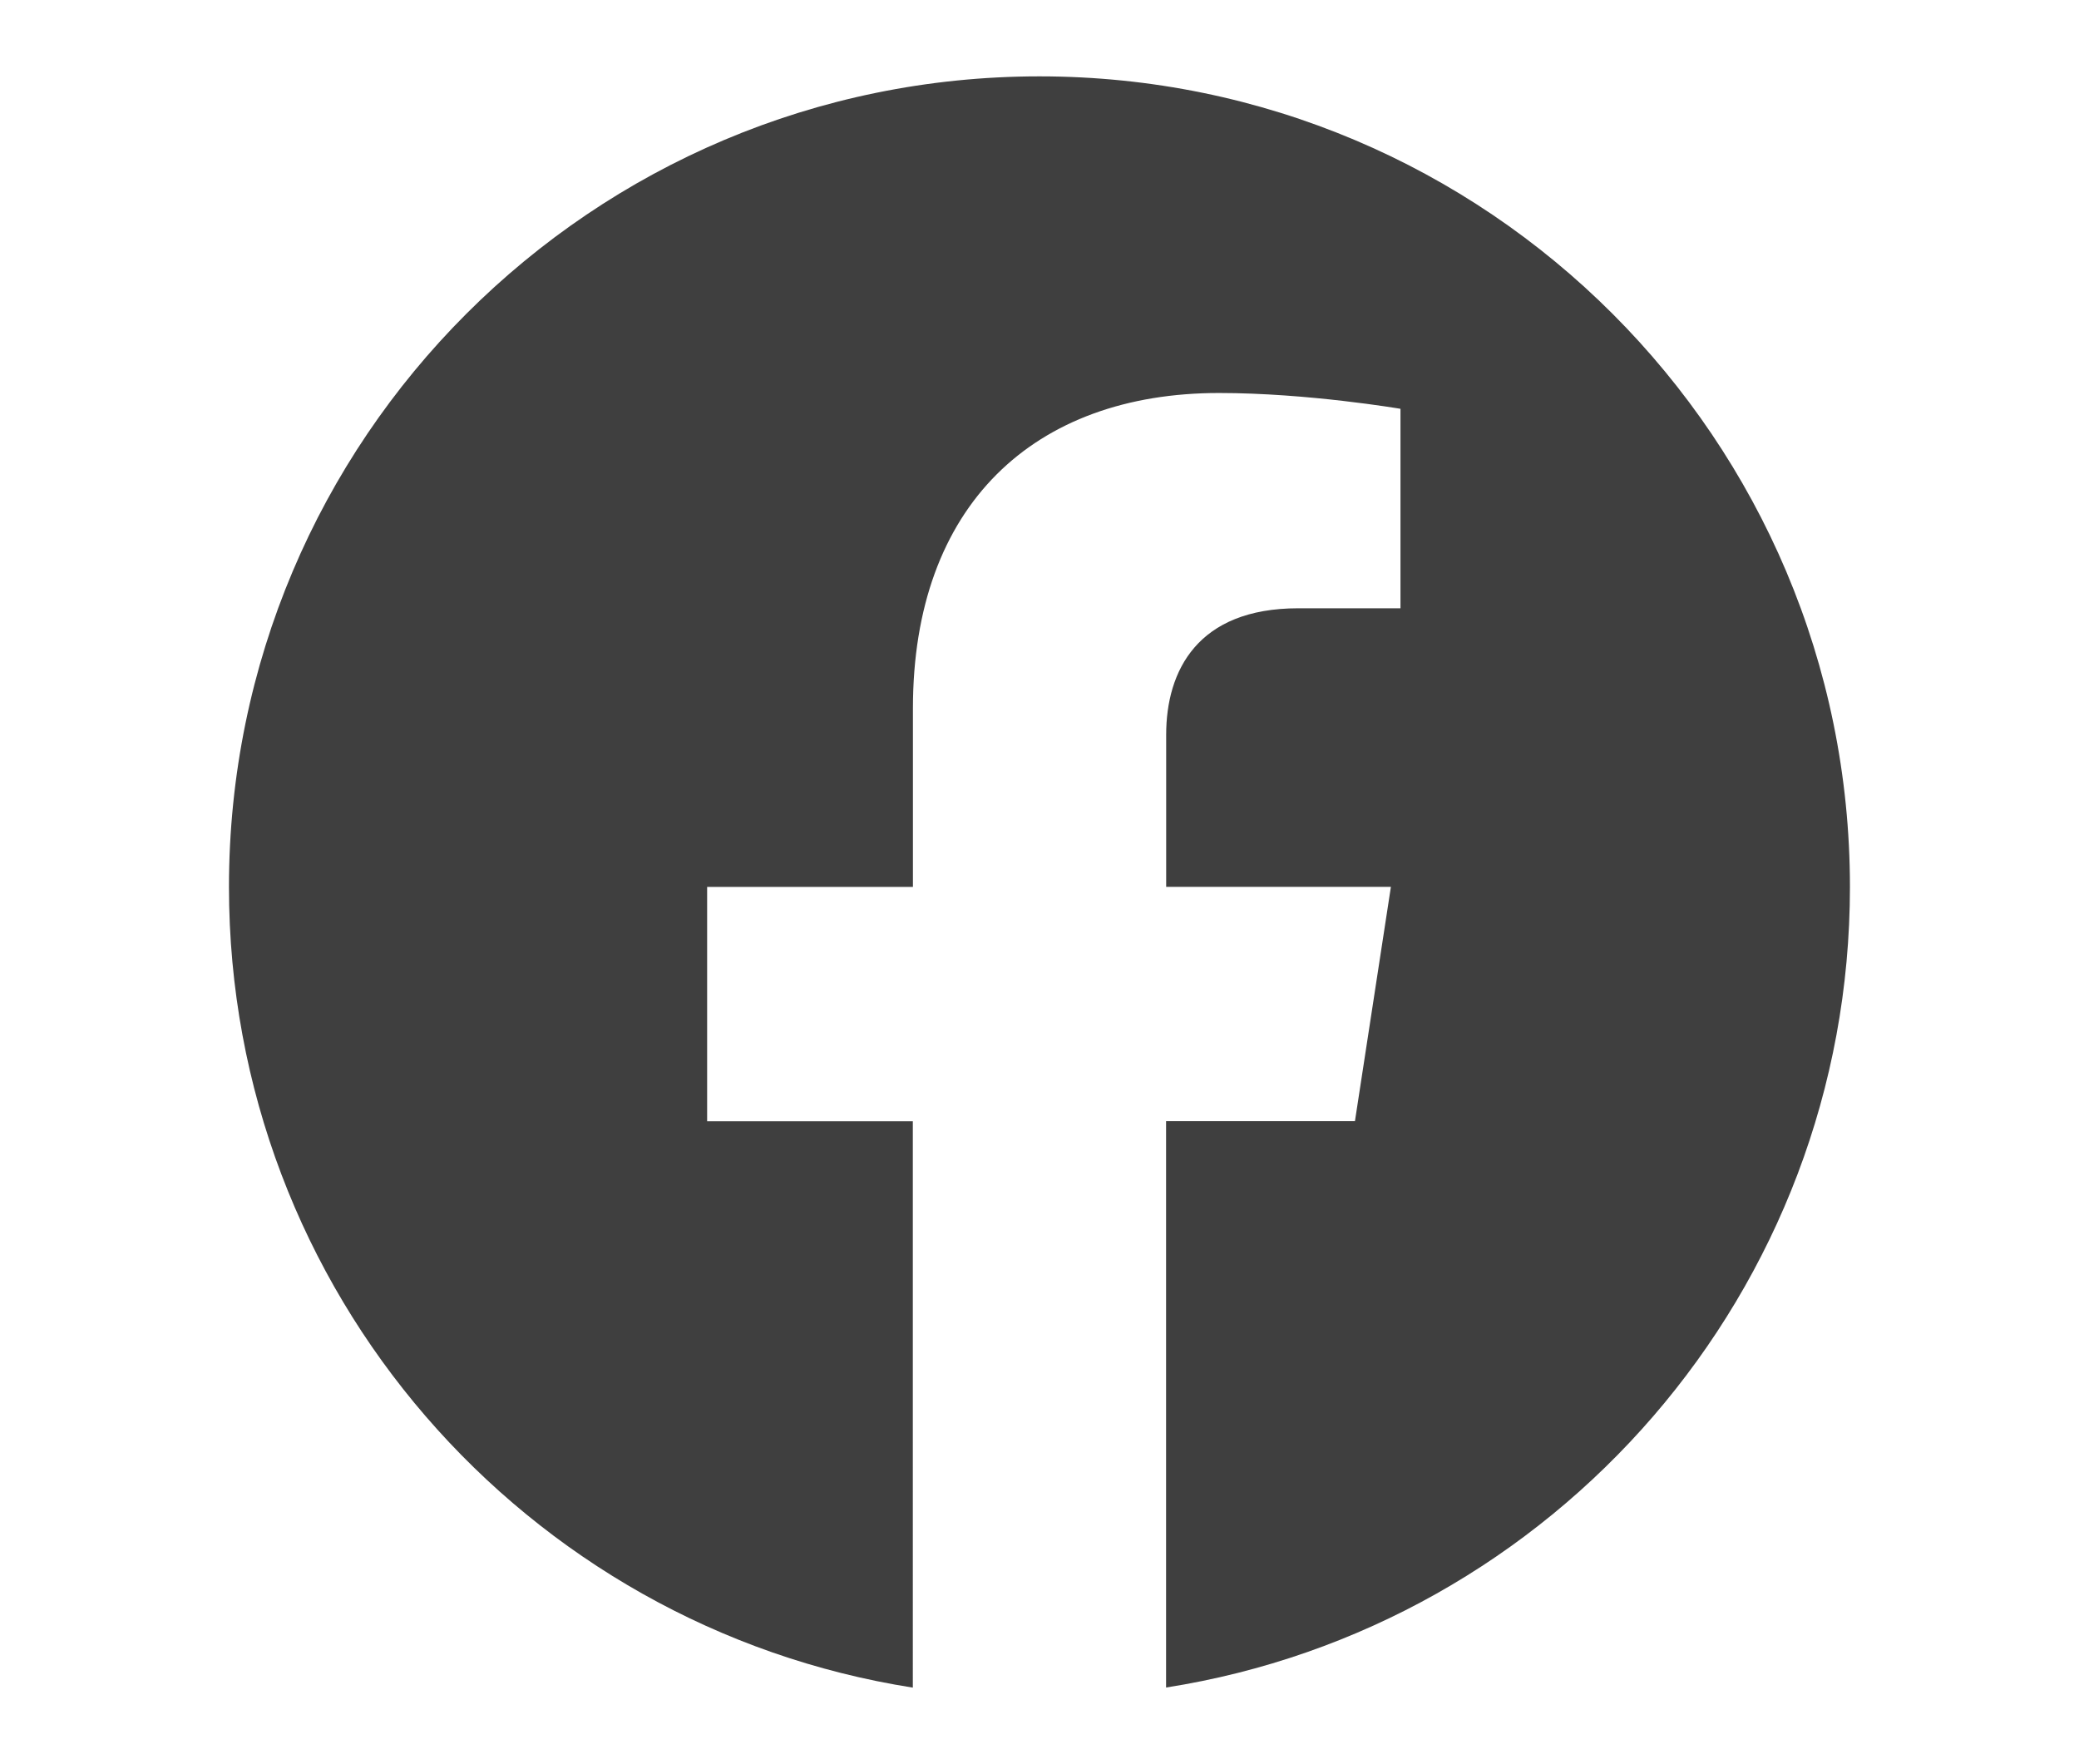
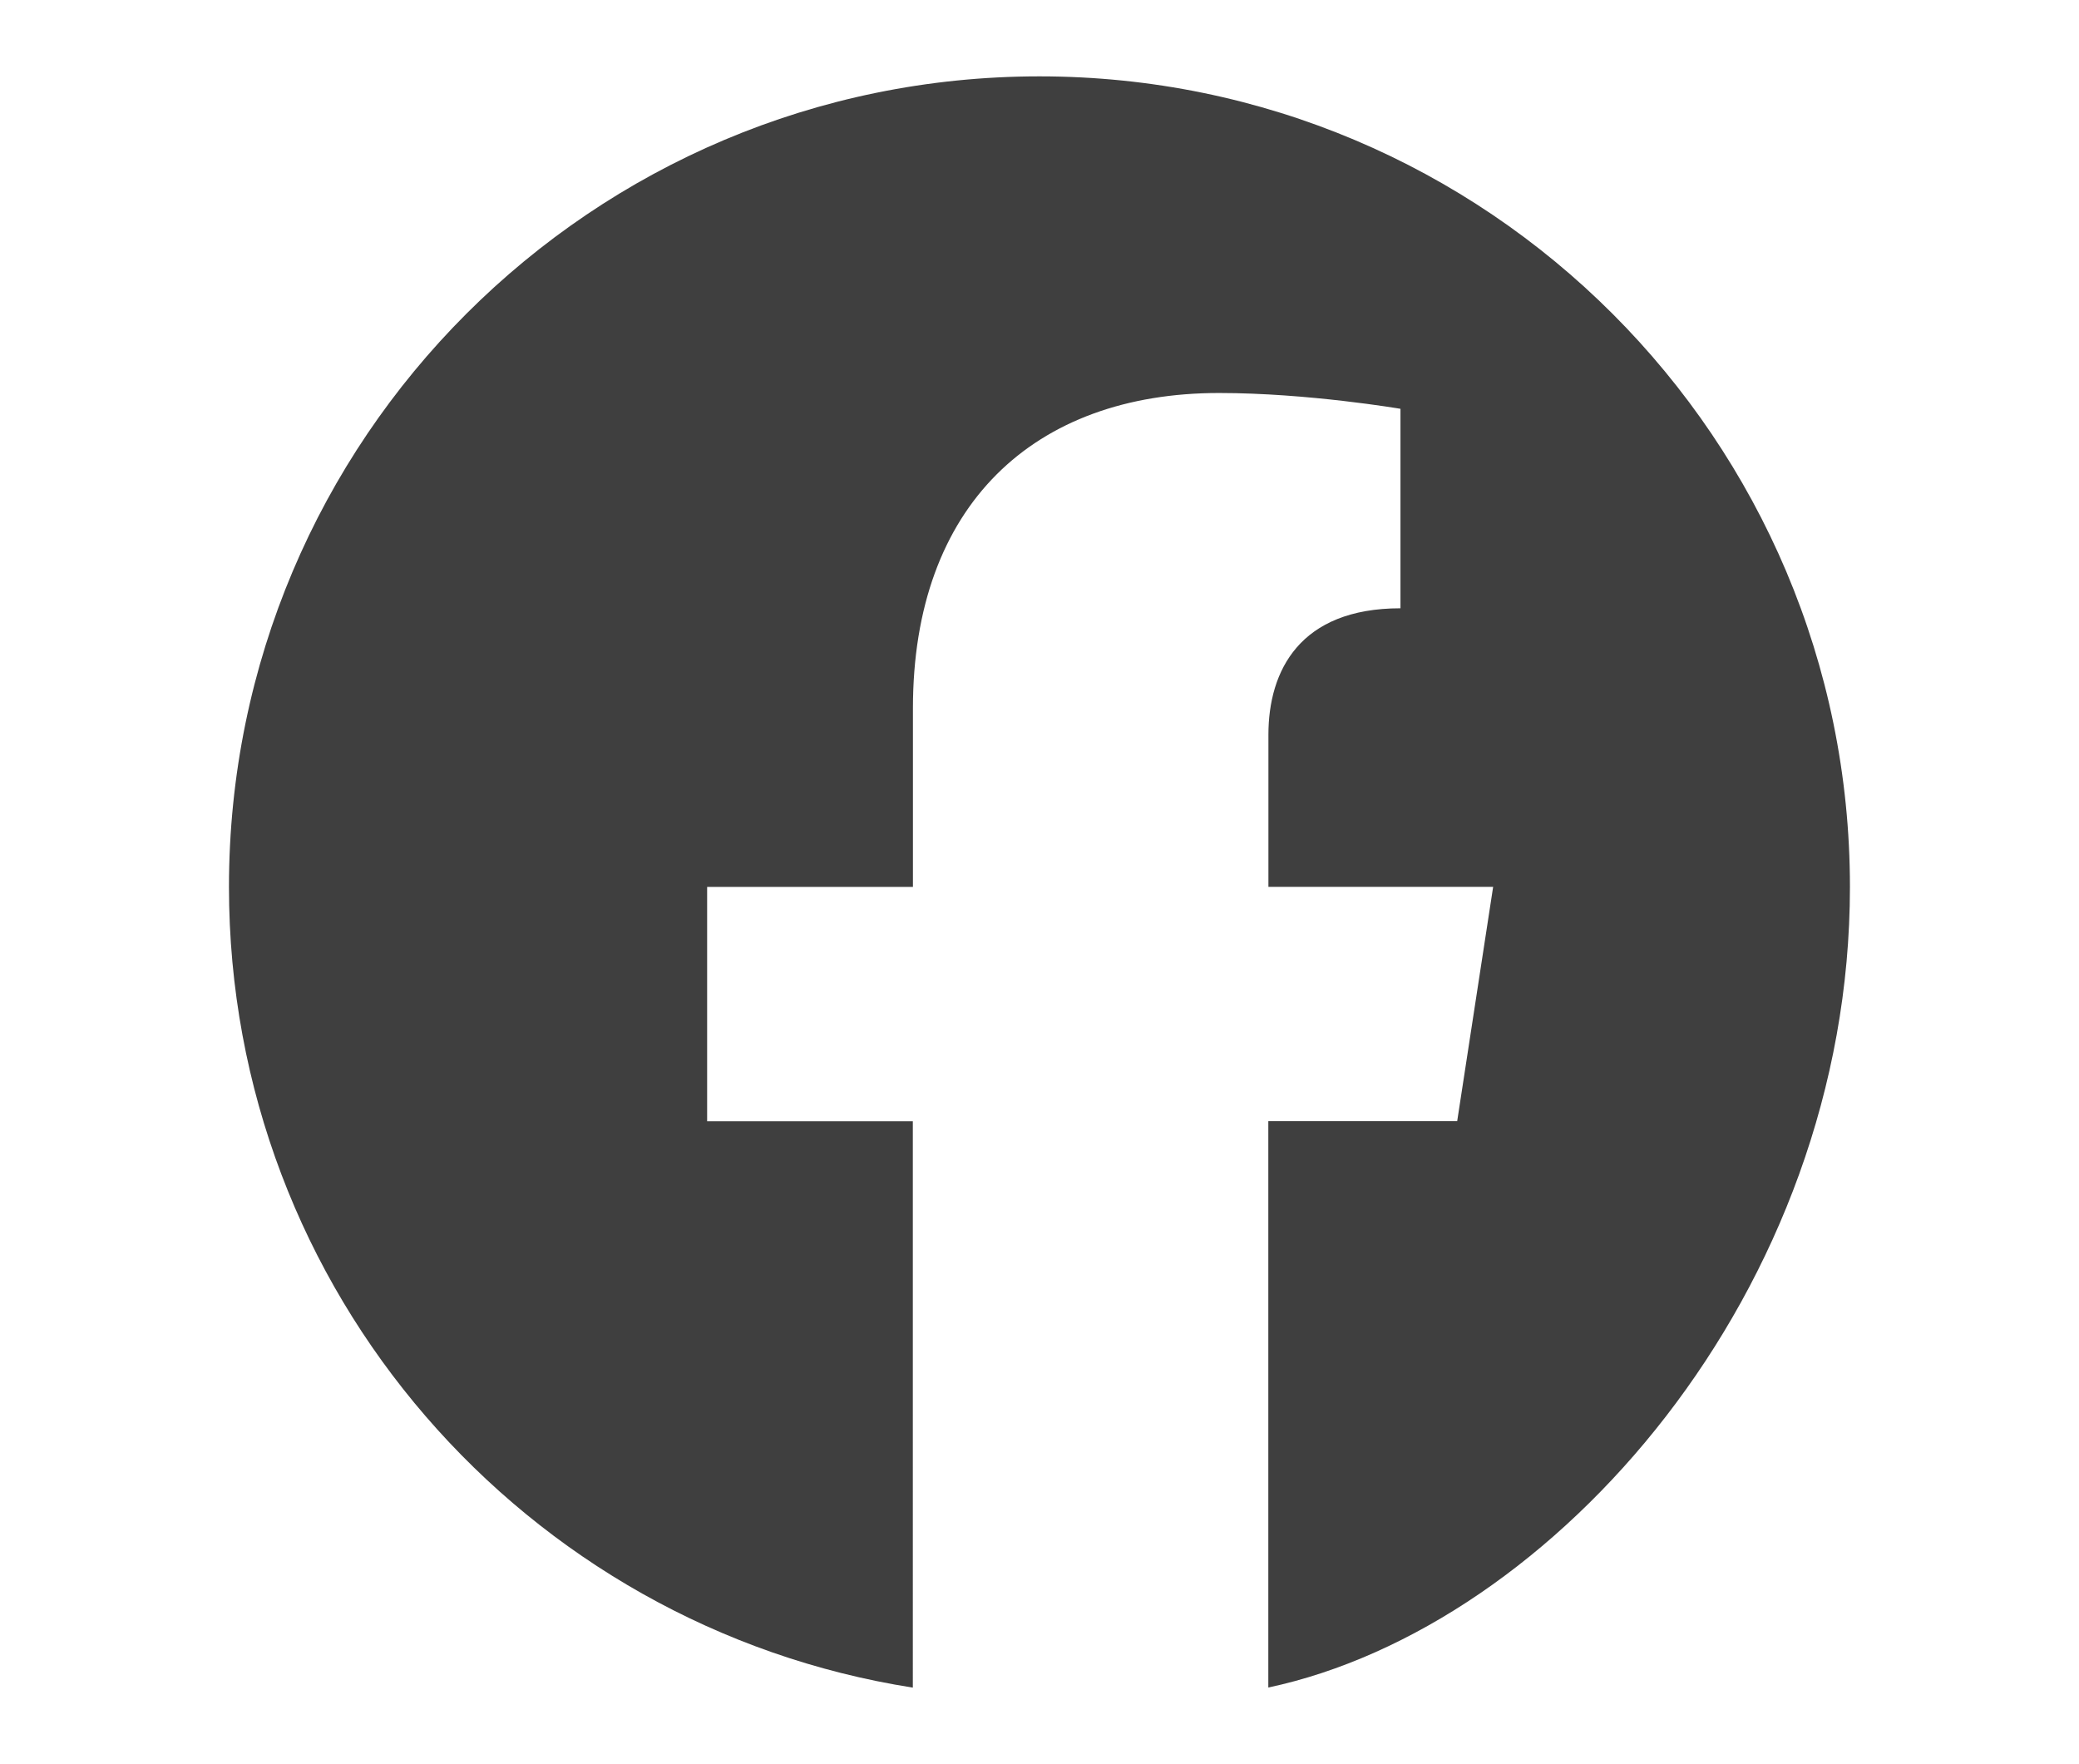
<svg xmlns="http://www.w3.org/2000/svg" version="1.1" id="Layer_1" x="0px" y="0px" viewBox="0 0 20.639 17.51" style="enable-background:new 0 0 20.639 17.51;" xml:space="preserve">
  <g>
    <g>
-       <path style="fill:#3F3F3F;" d="M18.365,8.804c0-4.443-3.602-8.046-8.046-8.046c-4.443,0-8.046,3.602-8.046,8.046    c0,4.016,2.942,7.344,6.789,7.948V11.13H7.02V8.804h2.043V7.031c0-2.016,1.201-3.13,3.039-3.13c0.88,0,1.801,0.157,1.801,0.157    v1.98h-1.015c-1,0-1.311,0.62-1.311,1.256v1.509h2.231l-0.357,2.326h-1.875v5.622C15.423,16.148,18.365,12.82,18.365,8.804z" />
+       <path style="fill:#3F3F3F;" d="M18.365,8.804c0-4.443-3.602-8.046-8.046-8.046c-4.443,0-8.046,3.602-8.046,8.046    c0,4.016,2.942,7.344,6.789,7.948V11.13H7.02V8.804h2.043V7.031c0-2.016,1.201-3.13,3.039-3.13c0.88,0,1.801,0.157,1.801,0.157    v1.98c-1,0-1.311,0.62-1.311,1.256v1.509h2.231l-0.357,2.326h-1.875v5.622C15.423,16.148,18.365,12.82,18.365,8.804z" />
    </g>
  </g>
</svg>